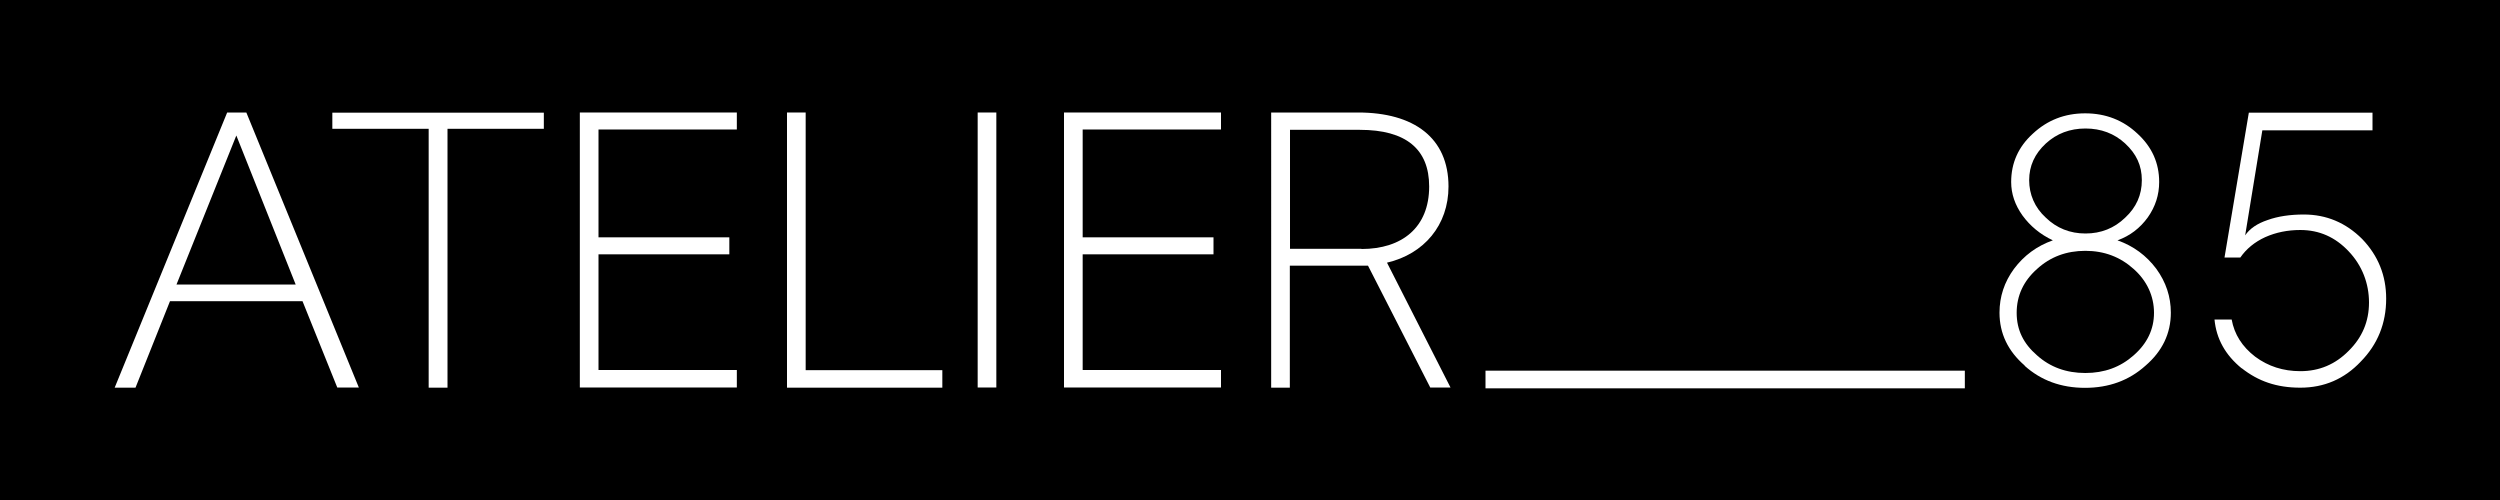
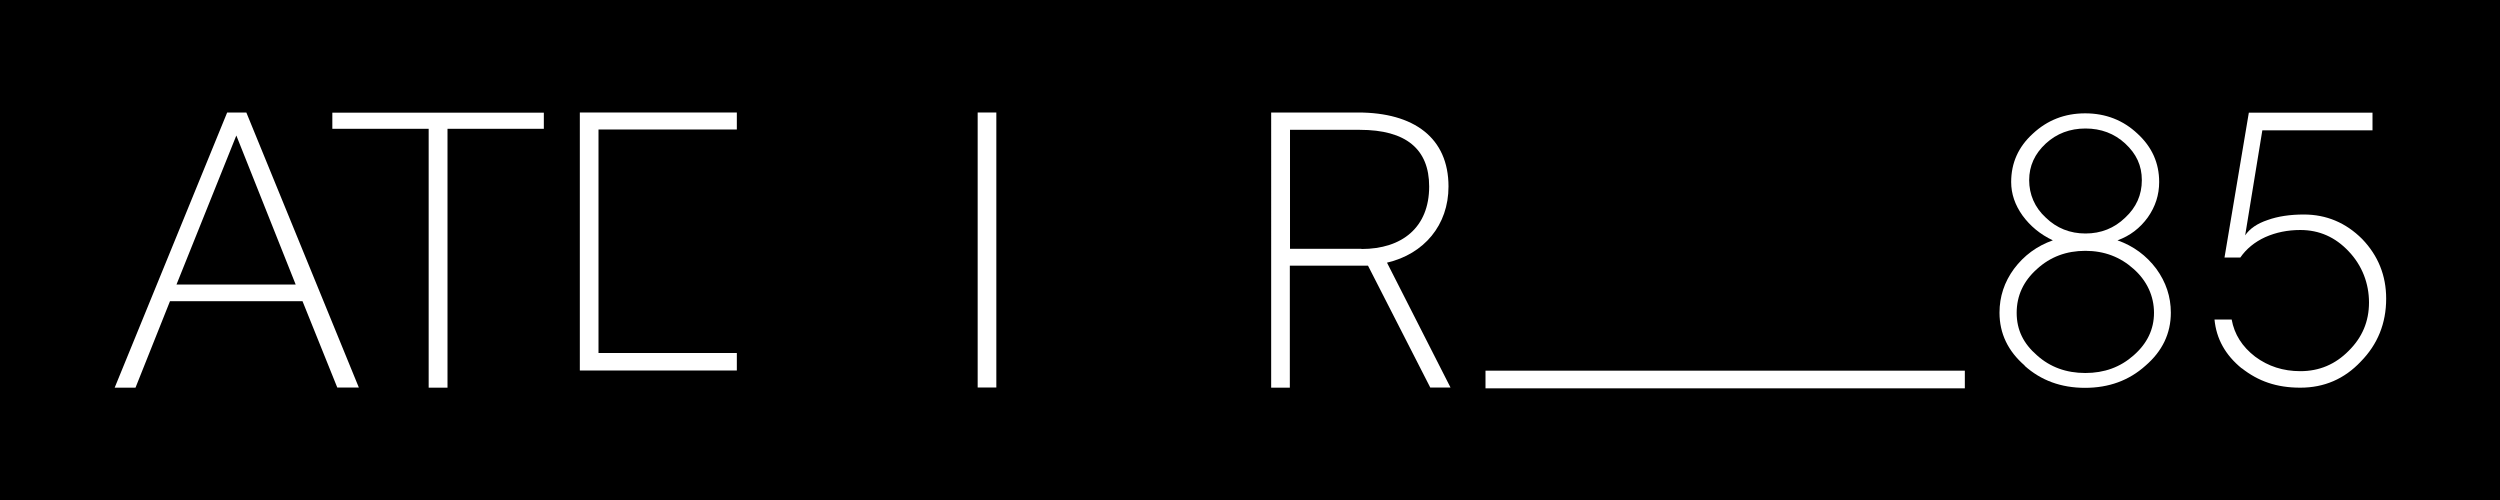
<svg xmlns="http://www.w3.org/2000/svg" id="Calque_1" width="150" height="30" version="1.1" viewBox="0 0 150 30">
  <rect x="0" width="150" height="30" />
  <g>
    <path d="M20.24,23.26l-2.09-5.19h-7.95l-2.07,5.19h-1.25L13.63,6.75h1.15l6.75,16.5h-1.3ZM14.18,8.13l-3.59,8.94h7.15l-3.56-8.94Z" fill="#fff" />
    <path d="M25.72,23.26V7.73h-5.78v-.97h12.69v.97h-5.78v15.53h-1.12Z" fill="#fff" />
-     <path d="M34.79,23.26V6.75h9.42v1.02h-8.3v6.47h7.85v1.02h-7.85v6.94h8.3v1.05h-9.42Z" fill="#fff" />
-     <path d="M47.22,23.26V6.75h1.12v15.46h8.2v1.05h-9.32Z" fill="#fff" />
+     <path d="M34.79,23.26V6.75h9.42v1.02h-8.3v6.47h7.85h-7.85v6.94h8.3v1.05h-9.42Z" fill="#fff" />
    <path d="M58.66,23.26V6.75h1.12v16.5h-1.12Z" fill="#fff" />
-     <path d="M63.84,23.26V6.75h9.42v1.02h-8.3v6.47h7.85v1.02h-7.85v6.94h8.3v1.05h-9.42Z" fill="#fff" />
    <path d="M85.82,23.26l-3.74-7.32h-4.69v7.32h-1.12V6.75h5.21c3.36,0,5.43,1.52,5.43,4.44,0,2.32-1.47,4.05-3.69,4.57l3.81,7.49h-1.22ZM81.69,14.94c2.44,0,4.06-1.3,4.06-3.75,0-2.25-1.4-3.4-4.16-3.4h-4.19v7.14h4.29Z" fill="#fff" />
    <g>
      <path d="M121.49,21.94c-1.01-.87-1.52-1.93-1.52-3.18,0-.96.29-1.84.87-2.63.6-.8,1.37-1.37,2.33-1.71-.76-.36-1.36-.86-1.82-1.49-.45-.63-.68-1.3-.68-2.01,0-1.14.43-2.11,1.3-2.9.87-.81,1.91-1.22,3.14-1.22s2.28.41,3.14,1.22c.87.8,1.3,1.76,1.3,2.9,0,.78-.23,1.48-.68,2.12-.47.65-1.07,1.11-1.82,1.38.96.34,1.73.91,2.33,1.71.58.8.87,1.67.87,2.63,0,1.25-.51,2.31-1.52,3.18-.99.89-2.2,1.33-3.63,1.33s-2.64-.44-3.63-1.33ZM128.02,21.32c.81-.71,1.22-1.56,1.22-2.55s-.41-1.91-1.22-2.63c-.8-.72-1.76-1.09-2.9-1.09s-2.1.36-2.9,1.09c-.81.72-1.22,1.6-1.22,2.63s.41,1.85,1.22,2.55c.79.71,1.76,1.06,2.9,1.06s2.1-.35,2.9-1.06ZM127.51,13.06c.67-.62,1-1.37,1-2.25s-.33-1.58-1-2.2c-.65-.6-1.45-.9-2.38-.9s-1.73.3-2.38.9c-.67.62-1,1.35-1,2.2s.33,1.64,1,2.25c.65.63,1.45.95,2.38.95s1.73-.32,2.38-.95Z" fill="#fff" />
      <path d="M134.5,22.1c-.98-.8-1.52-1.77-1.63-2.93h1.03c.16.89.63,1.63,1.41,2.23.78.58,1.68.87,2.71.87,1.14,0,2.1-.41,2.9-1.22.81-.8,1.22-1.76,1.22-2.9s-.41-2.22-1.22-3.07c-.8-.85-1.76-1.28-2.9-1.28-.76,0-1.46.14-2.11.43-.63.29-1.13.7-1.49,1.22h-.95l1.46-8.69h7.42v1.06h-6.61l-1.03,6.3c.27-.4.72-.71,1.35-.92.61-.22,1.34-.33,2.17-.33,1.35,0,2.52.49,3.5,1.47.96,1,1.44,2.19,1.44,3.58,0,1.48-.51,2.74-1.52,3.77-.99,1.05-2.2,1.57-3.63,1.57s-2.53-.39-3.52-1.17Z" fill="#fff" />
    </g>
    <rect x="89.13" y="22.24" width="28.76" height="1.06" fill="#fff" />
  </g>
</svg>